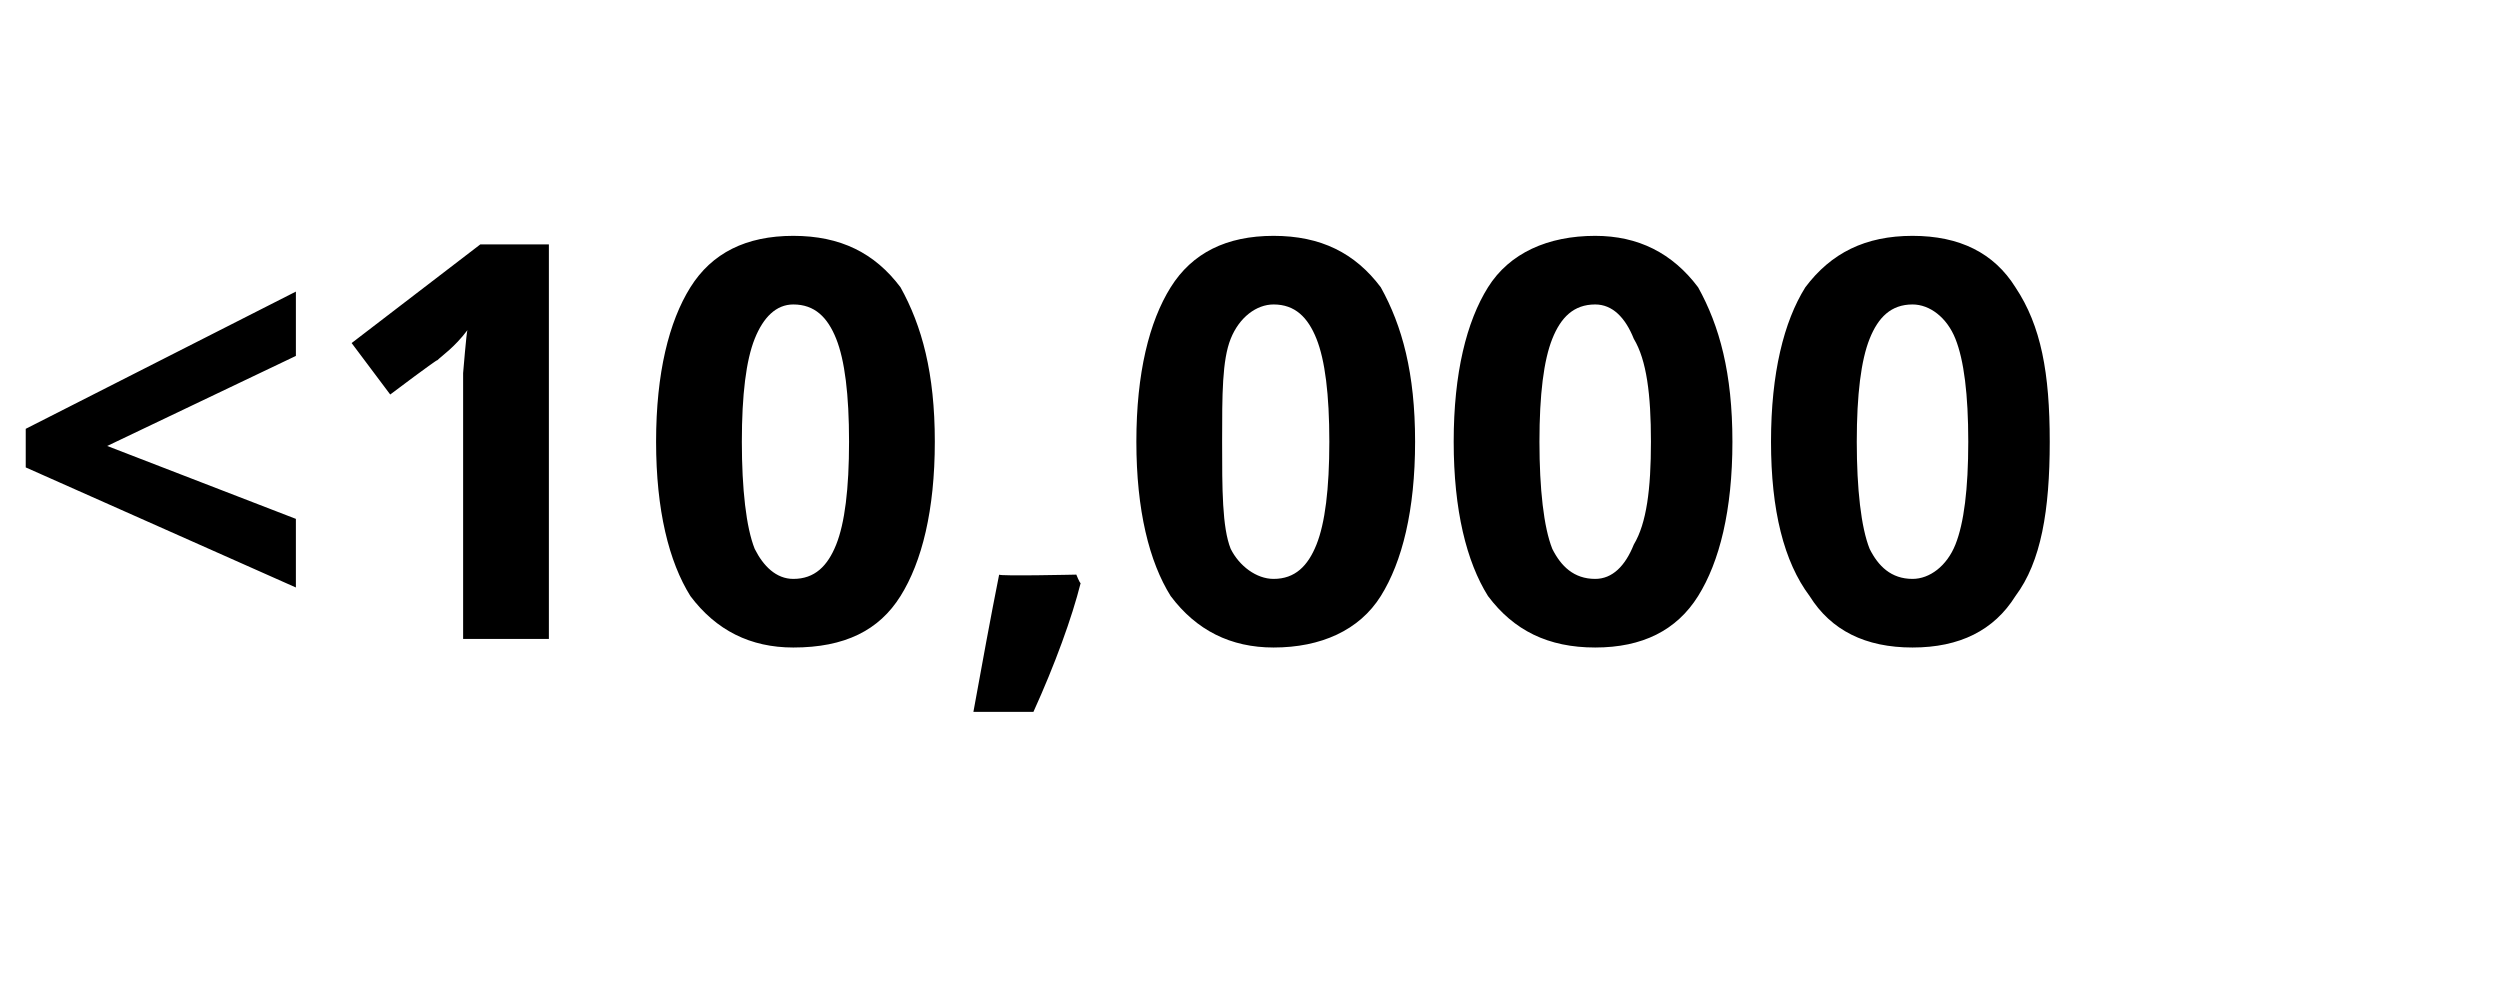
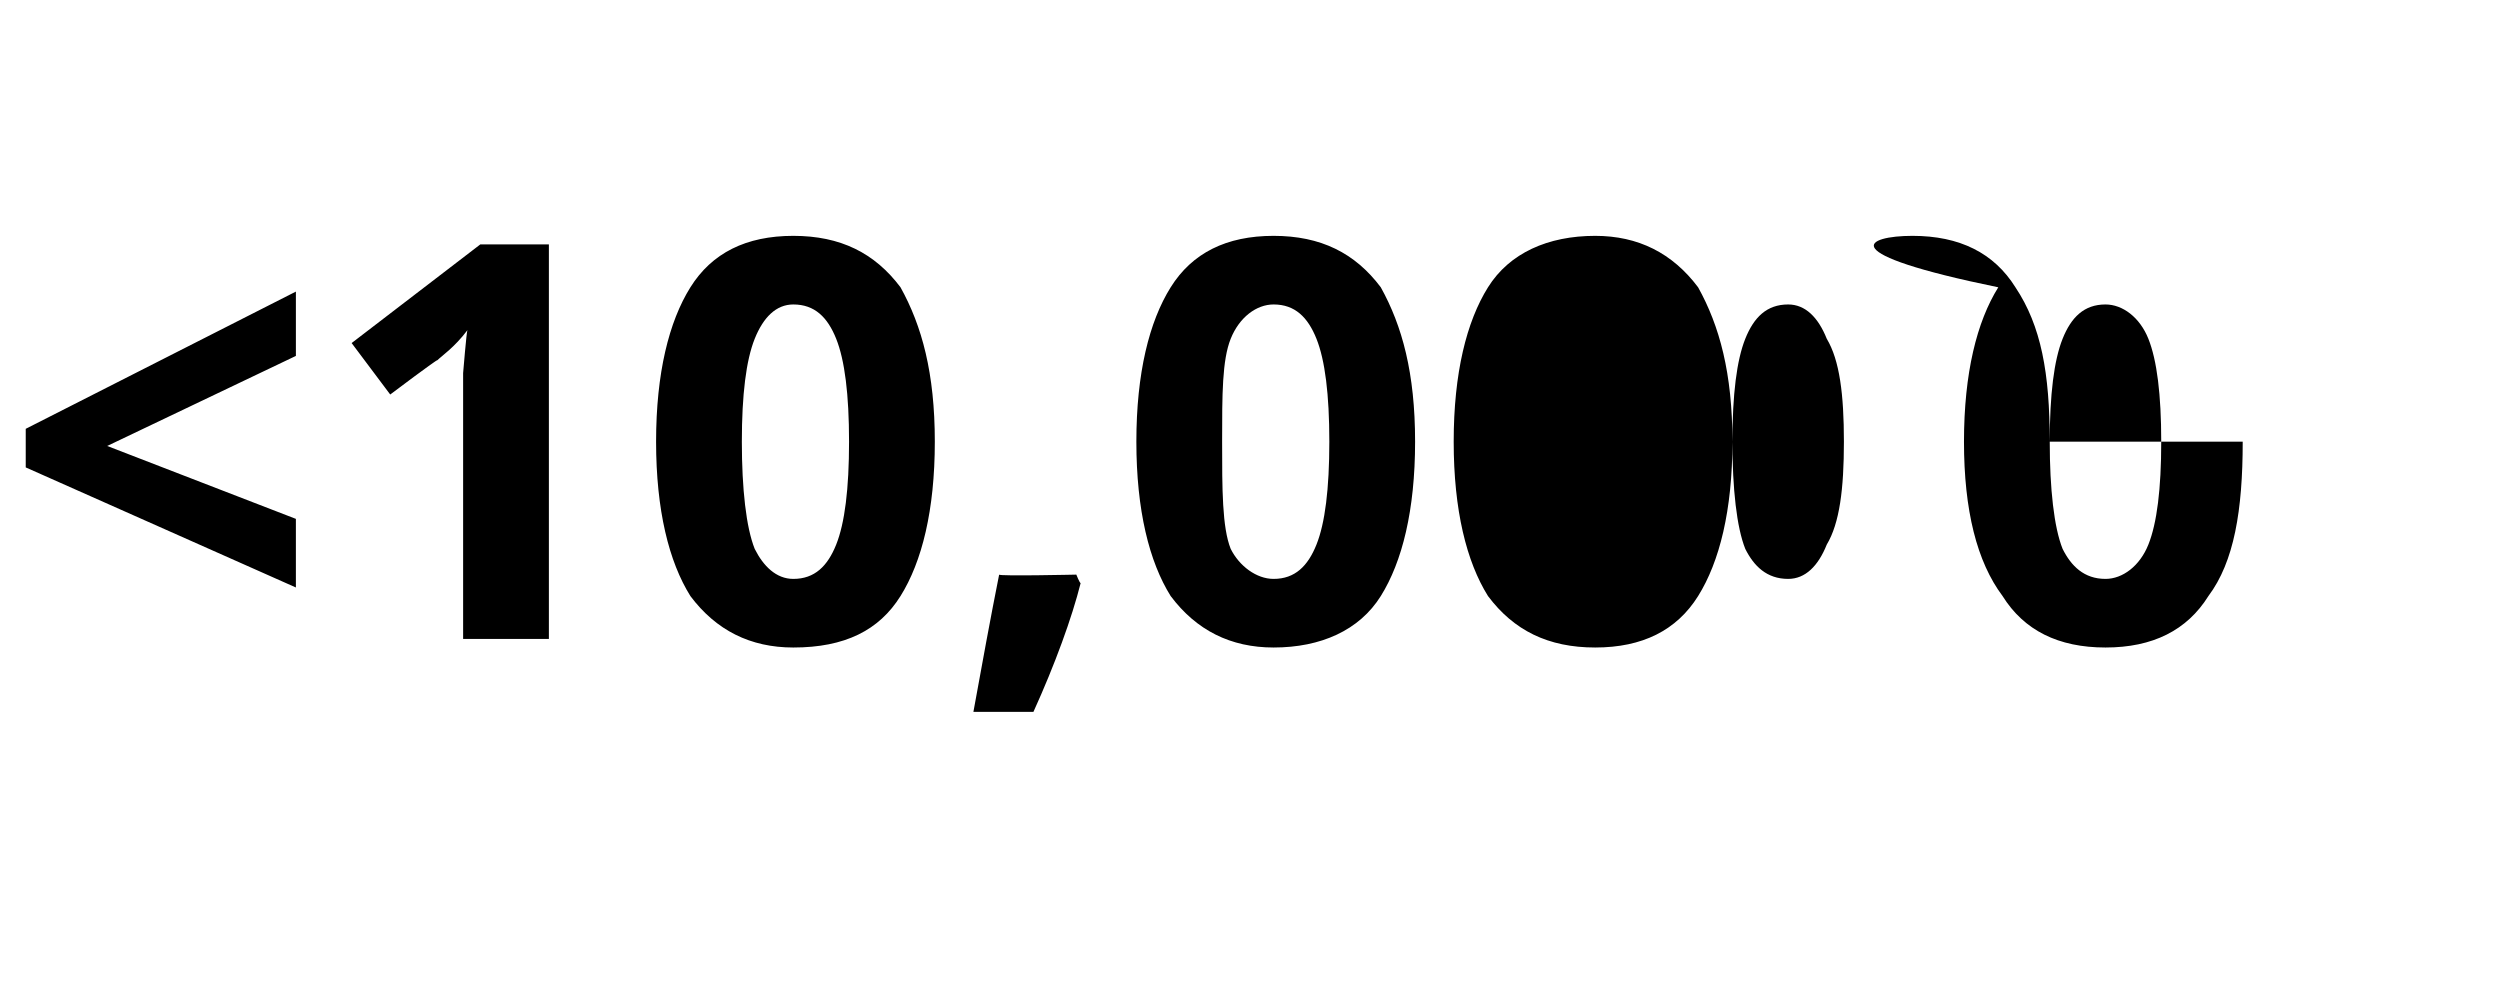
<svg xmlns="http://www.w3.org/2000/svg" version="1.1" width="58.3px" height="23.1px" viewBox="0 -5 58.3 23.1" style="top:-5px">
  <desc>10,000</desc>
  <defs />
  <g id="Polygon34343">
-     <path d="m6.9 8.7L.6 5.9v-.9l6.3-3.2v1.5L2.5 5.4l4.4 1.7v1.6zm5.9 1.2h-2V3.7s.08-.97.1-1c-.3.4-.6.6-.7.7c0-.03-1.1.8-1.1.8L8.2 3l3-2.3h1.6v9.2zm9-4.6c0 1.6-.3 2.8-.8 3.6c-.5.8-1.3 1.2-2.5 1.2c-1 0-1.8-.4-2.4-1.2c-.5-.8-.8-2-.8-3.6c0-1.6.3-2.8.8-3.6C16.6.9 17.4.5 18.5.5c1.1 0 1.9.4 2.5 1.2c.5.9.8 2 .8 3.6zm-4.5 0c0 1.1.1 2 .3 2.5c.2.4.5.7.9.7c.5 0 .8-.3 1-.8c.2-.5.3-1.3.3-2.4c0-1.1-.1-1.9-.3-2.4c-.2-.5-.5-.8-1-.8c-.4 0-.7.3-.9.8c-.2.5-.3 1.3-.3 2.4zm7.9 3.3c-.2.8-.6 1.9-1.1 3h-1.4c.2-1.1.4-2.2.6-3.2c0 .04 1.8 0 1.8 0c0 0 .07.18.1.2zM33 5.3c0 1.6-.3 2.8-.8 3.6c-.5.8-1.4 1.2-2.5 1.2c-1 0-1.8-.4-2.4-1.2c-.5-.8-.8-2-.8-3.6c0-1.6.3-2.8.8-3.6C27.8.9 28.6.5 29.7.5c1.1 0 1.9.4 2.5 1.2c.5.9.8 2 .8 3.6zm-4.5 0c0 1.1 0 2 .2 2.5c.2.4.6.7 1 .7c.5 0 .8-.3 1-.8c.2-.5.3-1.3.3-2.4c0-1.1-.1-1.9-.3-2.4c-.2-.5-.5-.8-1-.8c-.4 0-.8.3-1 .8c-.2.5-.2 1.3-.2 2.4zm11.9 0c0 1.6-.3 2.8-.8 3.6c-.5.8-1.3 1.2-2.4 1.2c-1.1 0-1.9-.4-2.5-1.2c-.5-.8-.8-2-.8-3.6c0-1.6.3-2.8.8-3.6C35.2.9 36.1.5 37.2.5c1 0 1.8.4 2.4 1.2c.5.9.8 2 .8 3.6zm-4.5 0c0 1.1.1 2 .3 2.5c.2.4.5.7 1 .7c.4 0 .7-.3.9-.8c.3-.5.4-1.3.4-2.4c0-1.1-.1-1.9-.4-2.4c-.2-.5-.5-.8-.9-.8c-.5 0-.8.3-1 .8c-.2.5-.3 1.3-.3 2.4zm11.9 0c0 1.6-.2 2.8-.8 3.6c-.5.8-1.3 1.2-2.4 1.2c-1.1 0-1.9-.4-2.4-1.2c-.6-.8-.9-2-.9-3.6c0-1.6.3-2.8.8-3.6C42.7.9 43.5.5 44.6.5c1.1 0 1.9.4 2.4 1.2c.6.9.8 2 .8 3.6zm-4.5 0c0 1.1.1 2 .3 2.5c.2.4.5.7 1 .7c.4 0 .8-.3 1-.8c.2-.5.3-1.3.3-2.4c0-1.1-.1-1.9-.3-2.4c-.2-.5-.6-.8-1-.8c-.5 0-.8.3-1 .8c-.2.5-.3 1.3-.3 2.4z" stroke="none" fill="#000" />
+     <path d="m6.9 8.7L.6 5.9v-.9l6.3-3.2v1.5L2.5 5.4l4.4 1.7v1.6zm5.9 1.2h-2V3.7s.08-.97.1-1c-.3.4-.6.6-.7.7c0-.03-1.1.8-1.1.8L8.2 3l3-2.3h1.6v9.2zm9-4.6c0 1.6-.3 2.8-.8 3.6c-.5.8-1.3 1.2-2.5 1.2c-1 0-1.8-.4-2.4-1.2c-.5-.8-.8-2-.8-3.6c0-1.6.3-2.8.8-3.6C16.6.9 17.4.5 18.5.5c1.1 0 1.9.4 2.5 1.2c.5.9.8 2 .8 3.6zm-4.5 0c0 1.1.1 2 .3 2.5c.2.4.5.7.9.7c.5 0 .8-.3 1-.8c.2-.5.3-1.3.3-2.4c0-1.1-.1-1.9-.3-2.4c-.2-.5-.5-.8-1-.8c-.4 0-.7.3-.9.8c-.2.5-.3 1.3-.3 2.4zm7.9 3.3c-.2.8-.6 1.9-1.1 3h-1.4c.2-1.1.4-2.2.6-3.2c0 .04 1.8 0 1.8 0c0 0 .07.18.1.2zM33 5.3c0 1.6-.3 2.8-.8 3.6c-.5.8-1.4 1.2-2.5 1.2c-1 0-1.8-.4-2.4-1.2c-.5-.8-.8-2-.8-3.6c0-1.6.3-2.8.8-3.6C27.8.9 28.6.5 29.7.5c1.1 0 1.9.4 2.5 1.2c.5.9.8 2 .8 3.6zm-4.5 0c0 1.1 0 2 .2 2.5c.2.4.6.7 1 .7c.5 0 .8-.3 1-.8c.2-.5.3-1.3.3-2.4c0-1.1-.1-1.9-.3-2.4c-.2-.5-.5-.8-1-.8c-.4 0-.8.3-1 .8c-.2.5-.2 1.3-.2 2.4zm11.9 0c0 1.6-.3 2.8-.8 3.6c-.5.8-1.3 1.2-2.4 1.2c-1.1 0-1.9-.4-2.5-1.2c-.5-.8-.8-2-.8-3.6c0-1.6.3-2.8.8-3.6C35.2.9 36.1.5 37.2.5c1 0 1.8.4 2.4 1.2c.5.9.8 2 .8 3.6zc0 1.1.1 2 .3 2.5c.2.4.5.7 1 .7c.4 0 .7-.3.9-.8c.3-.5.4-1.3.4-2.4c0-1.1-.1-1.9-.4-2.4c-.2-.5-.5-.8-.9-.8c-.5 0-.8.3-1 .8c-.2.5-.3 1.3-.3 2.4zm11.9 0c0 1.6-.2 2.8-.8 3.6c-.5.8-1.3 1.2-2.4 1.2c-1.1 0-1.9-.4-2.4-1.2c-.6-.8-.9-2-.9-3.6c0-1.6.3-2.8.8-3.6C42.7.9 43.5.5 44.6.5c1.1 0 1.9.4 2.4 1.2c.6.9.8 2 .8 3.6zm-4.5 0c0 1.1.1 2 .3 2.5c.2.4.5.7 1 .7c.4 0 .8-.3 1-.8c.2-.5.3-1.3.3-2.4c0-1.1-.1-1.9-.3-2.4c-.2-.5-.6-.8-1-.8c-.5 0-.8.3-1 .8c-.2.5-.3 1.3-.3 2.4z" stroke="none" fill="#000" />
  </g>
</svg>